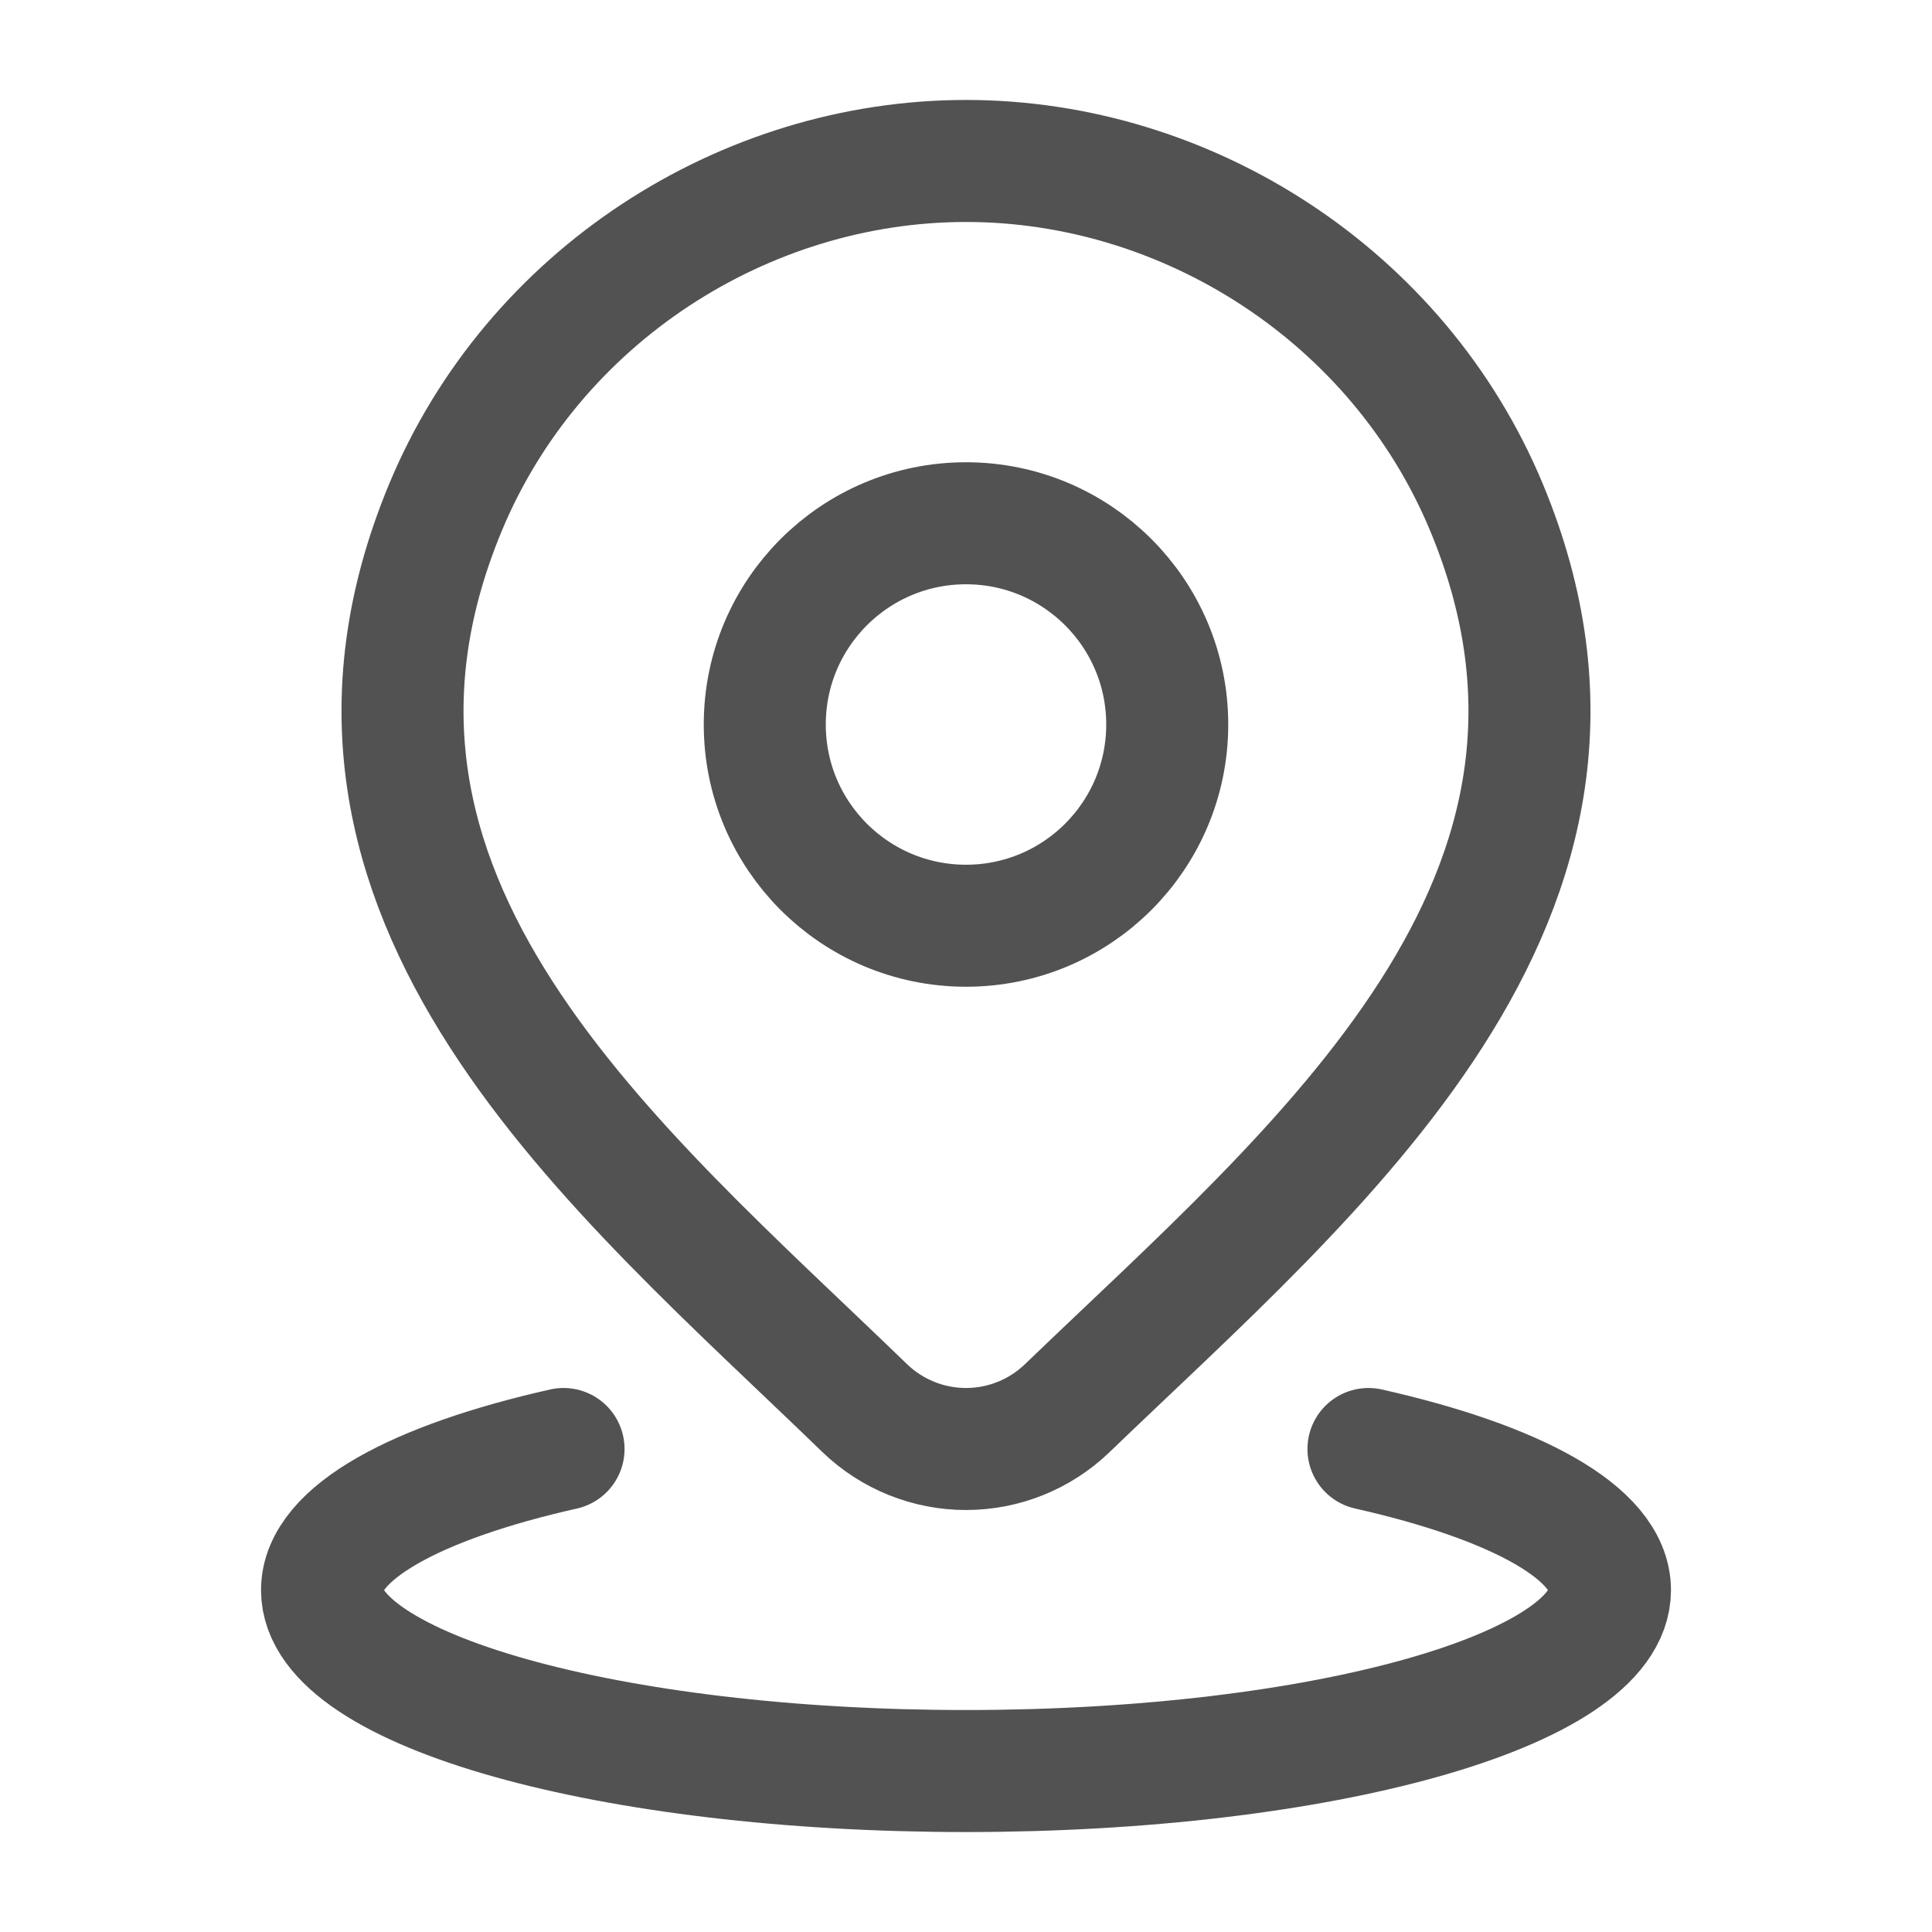
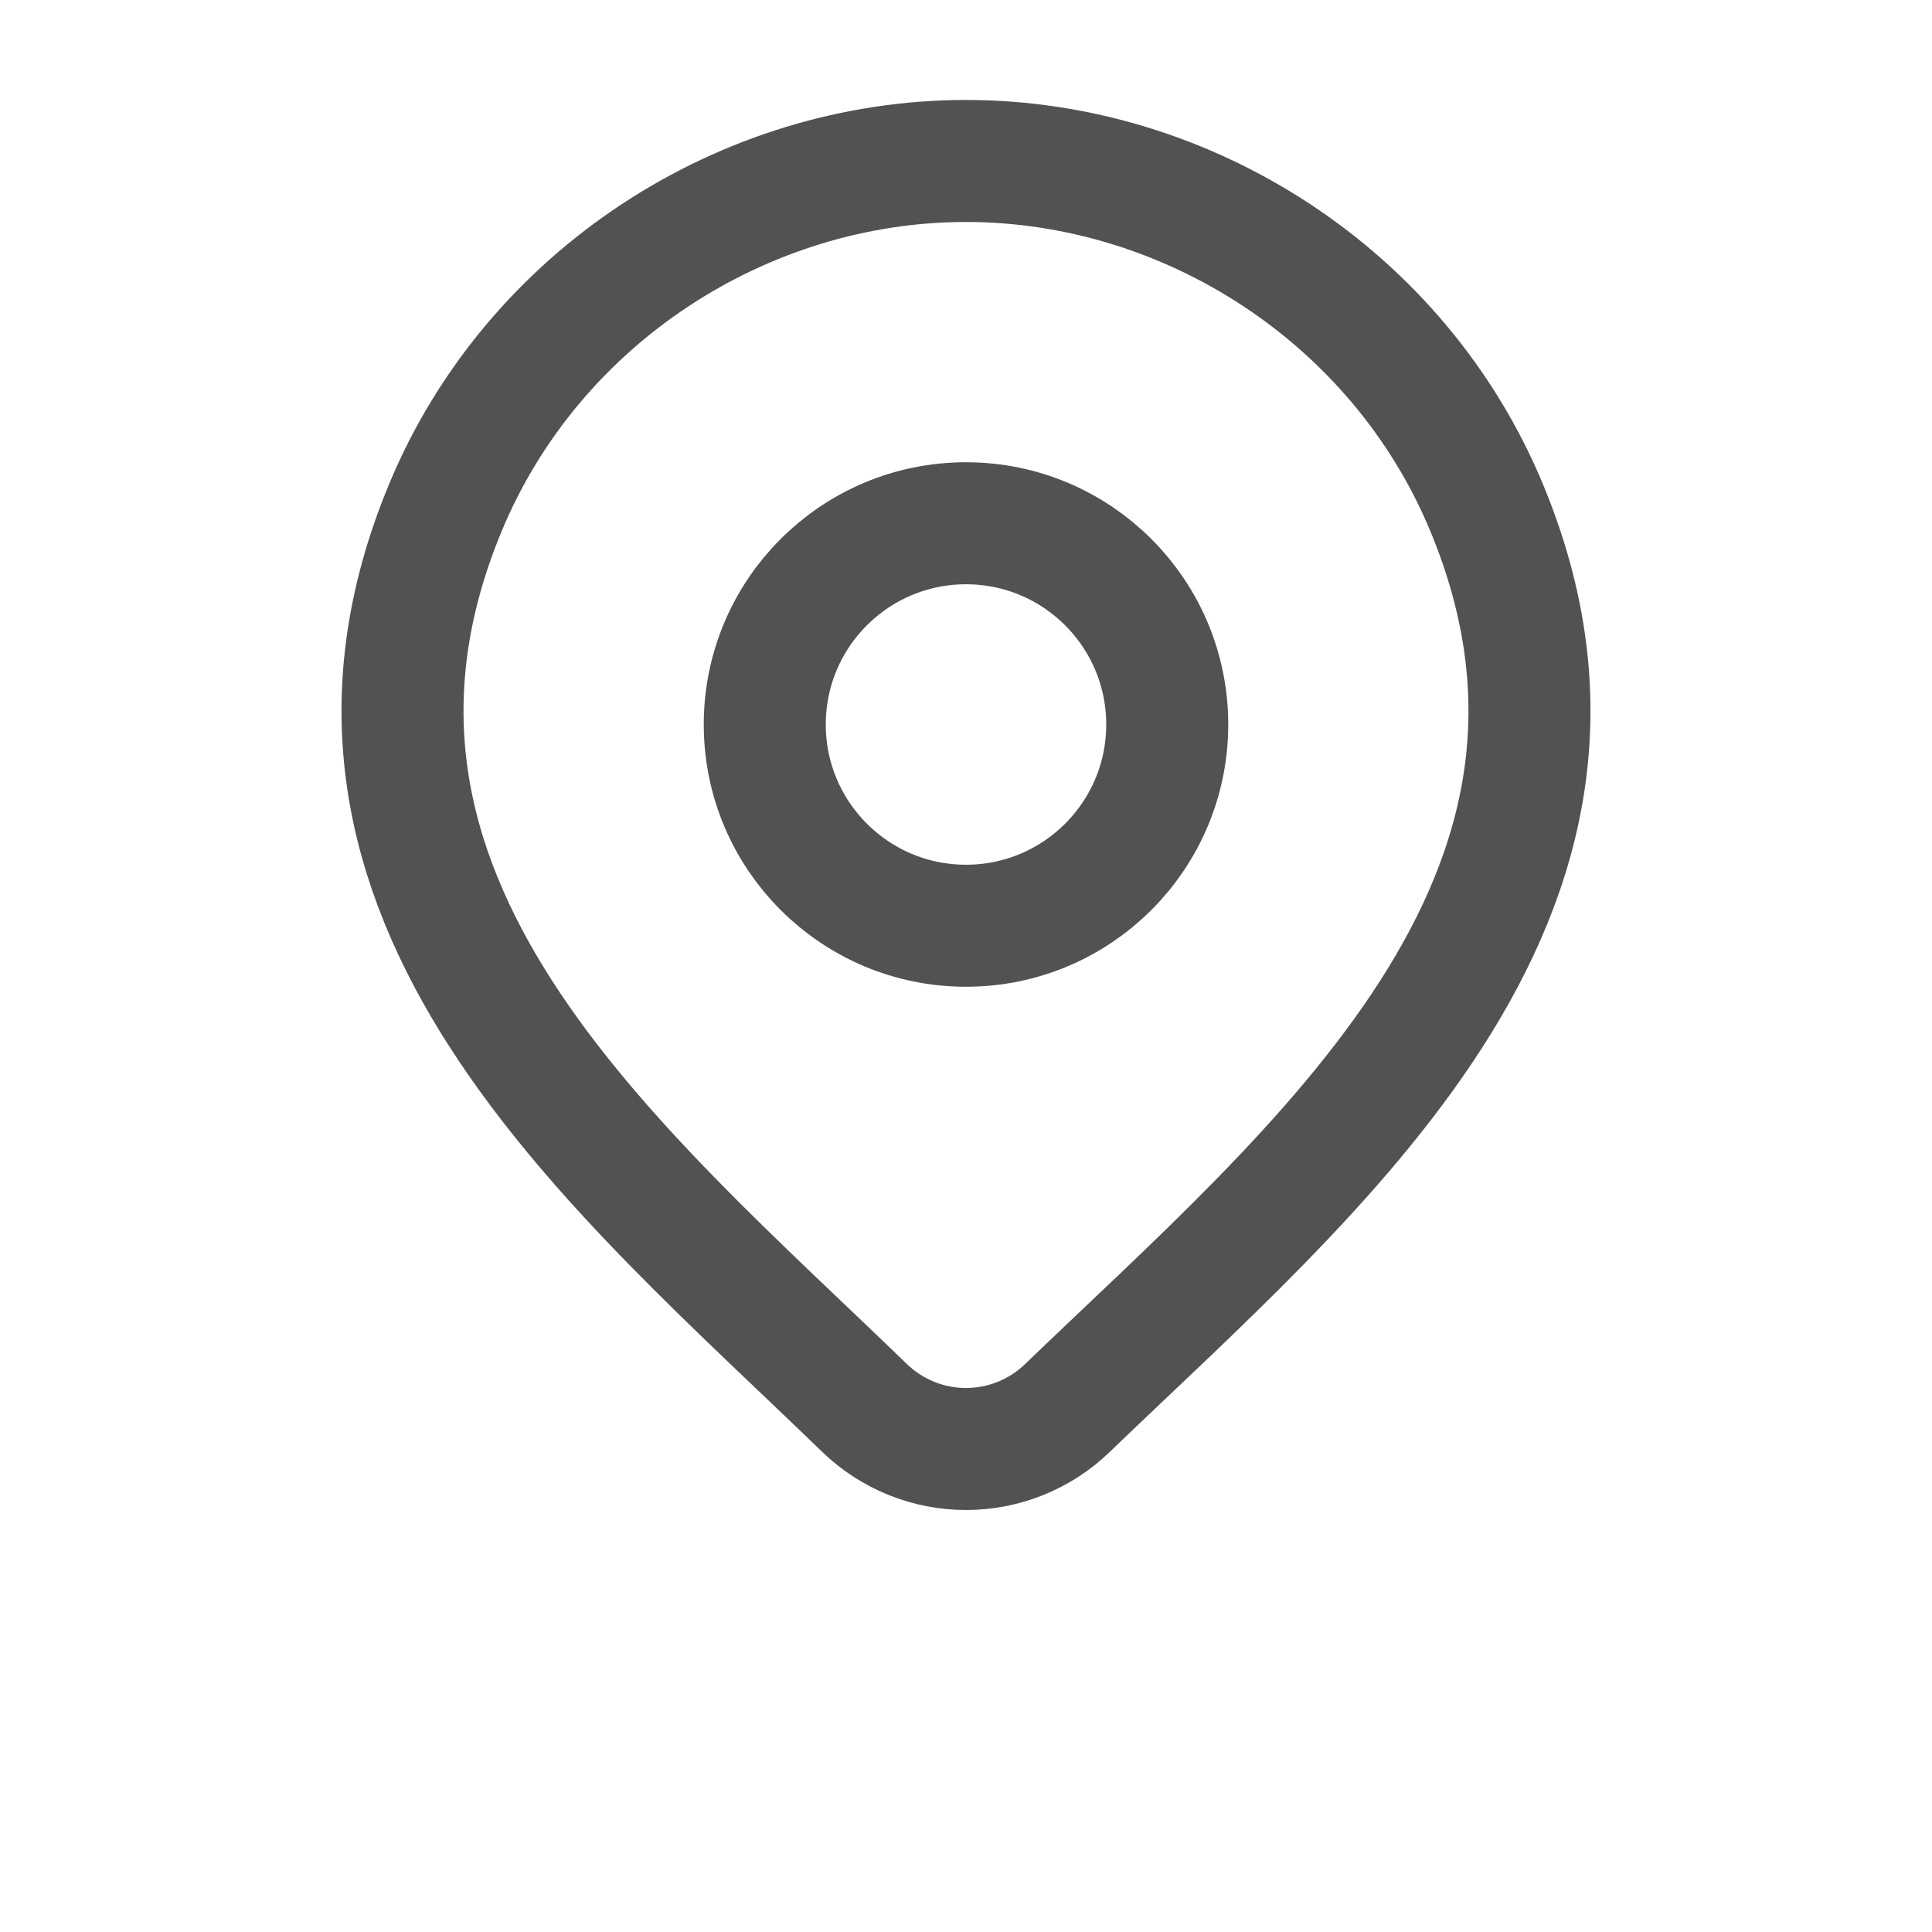
<svg xmlns="http://www.w3.org/2000/svg" width="19" height="19" viewBox="0 0 19 19" fill="none">
-   <path d="M5.542 14.25C4.094 14.576 3.167 15.077 3.167 15.638C3.167 16.62 6.002 17.417 9.5 17.417C12.998 17.417 15.833 16.62 15.833 15.638C15.833 15.077 14.906 14.576 13.458 14.25" stroke="#525252" stroke-width="1.2" stroke-linecap="round" />
  <path d="M11.479 7.125C11.479 8.218 10.593 9.104 9.5 9.104C8.407 9.104 7.521 8.218 7.521 7.125C7.521 6.032 8.407 5.146 9.5 5.146C10.593 5.146 11.479 6.032 11.479 7.125Z" stroke="#525252" stroke-width="1.2" />
  <path d="M10.495 13.849C10.228 14.106 9.871 14.25 9.5 14.25C9.129 14.25 8.772 14.106 8.505 13.849C6.06 11.48 2.783 8.833 4.381 4.99C5.245 2.913 7.319 1.583 9.5 1.583C11.681 1.583 13.755 2.913 14.619 4.99C16.215 8.828 12.947 11.488 10.495 13.849Z" stroke="#525252" stroke-width="1.2" />
</svg>